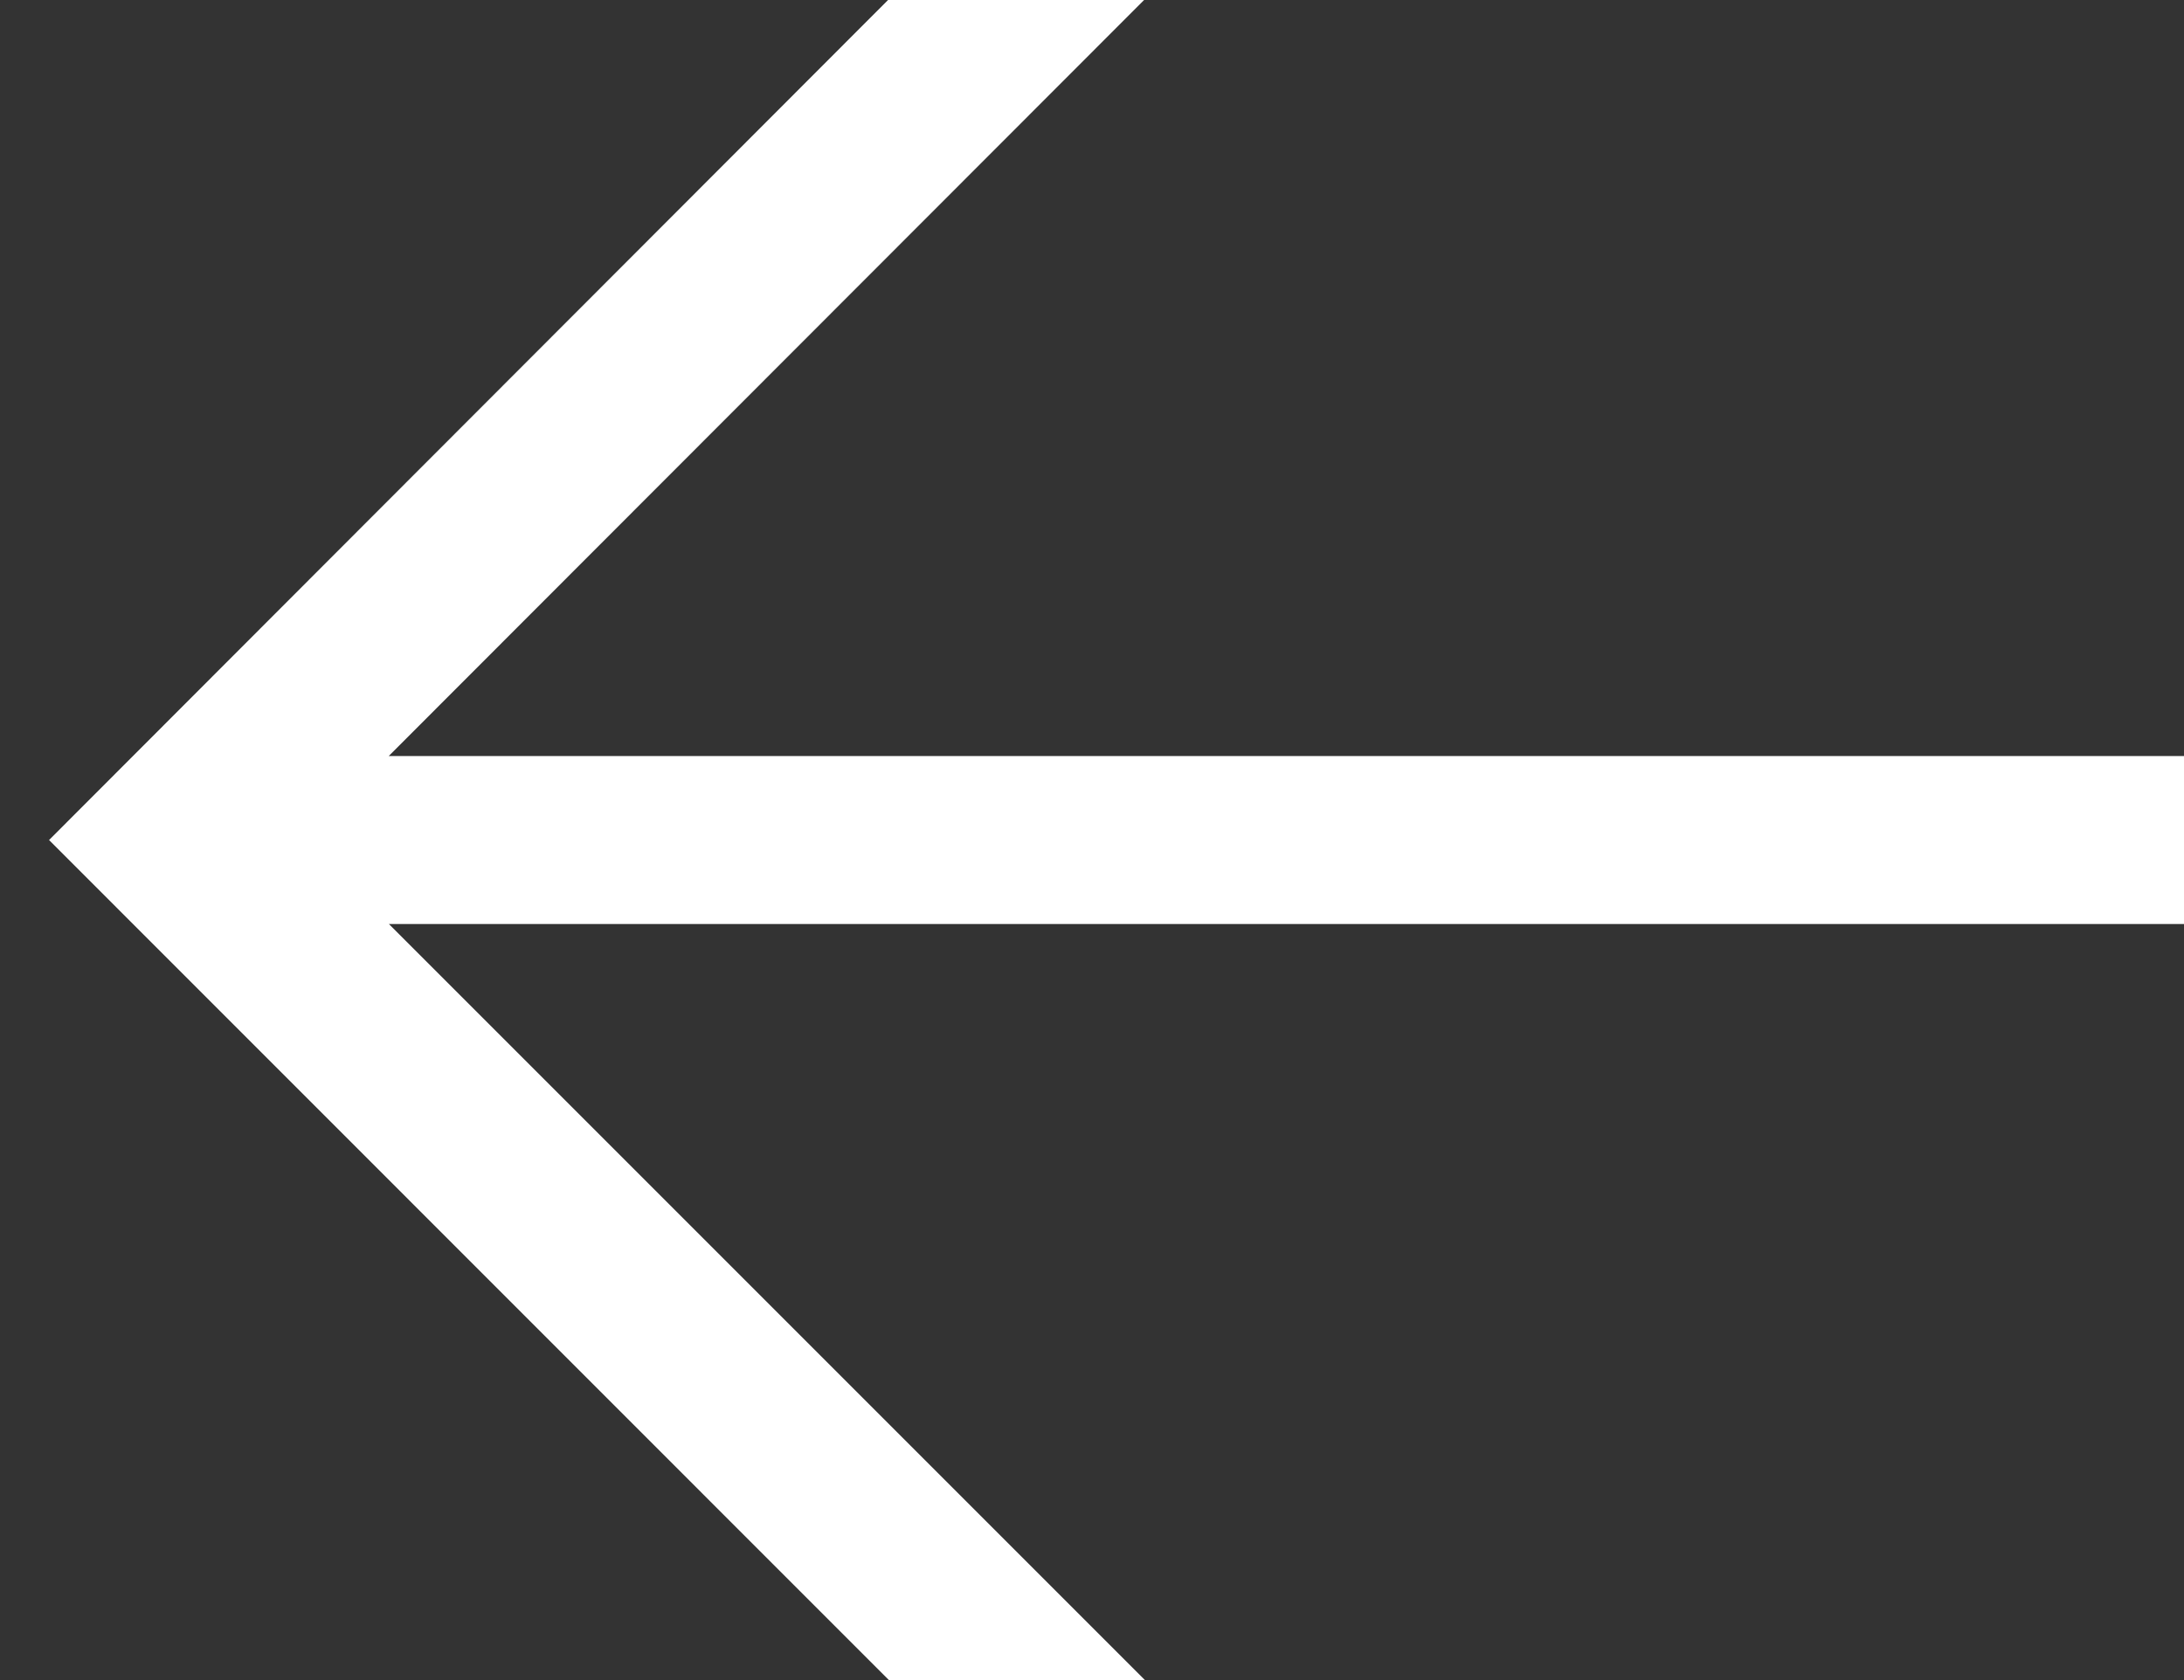
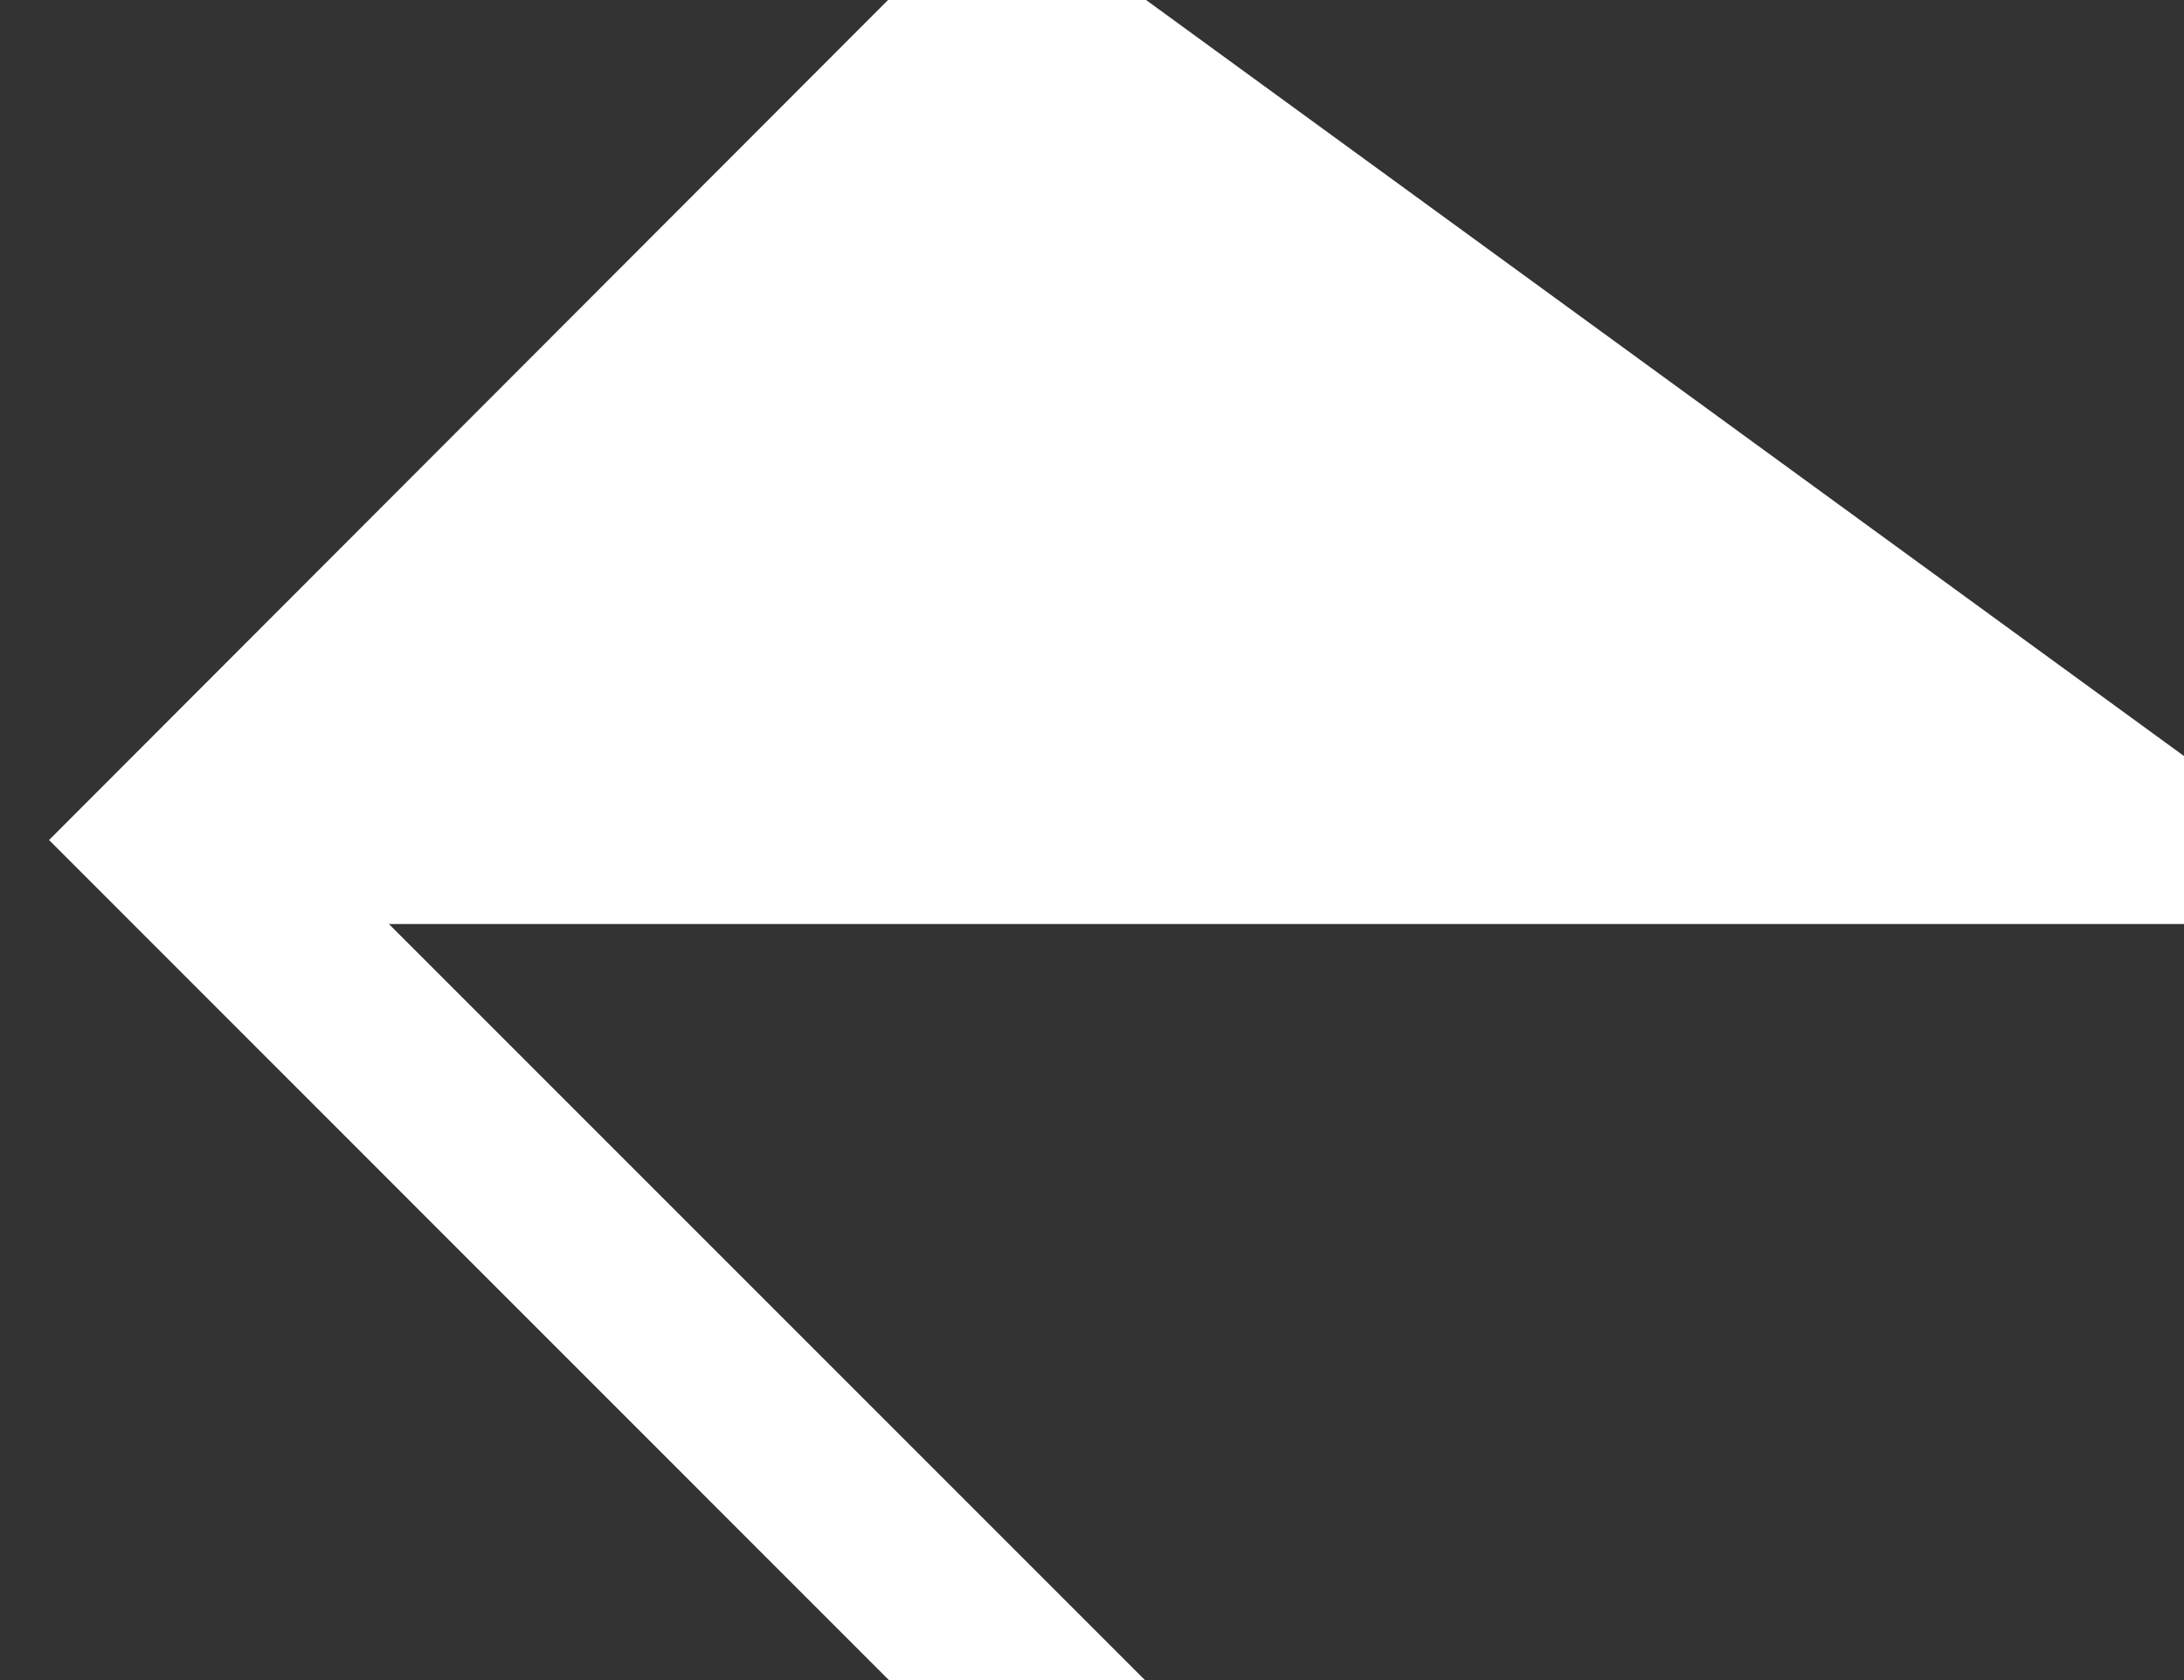
<svg xmlns="http://www.w3.org/2000/svg" width="13" height="10" viewBox="0 0 13 10" fill="none">
  <rect x="0" y="0" width="13" height="10" fill="#333333" stroke="none" />
-   <path fill-rule="evenodd" clip-rule="evenodd" d="M2.315 5.5L13 5.5L13 4.5L2.314 4.5L6.815 -0.005L5.291 -0.005L0.292 5L5.291 10L6.815 10L2.315 5.5Z" fill="white" />
+   <path fill-rule="evenodd" clip-rule="evenodd" d="M2.315 5.5L13 5.5L13 4.5L6.815 -0.005L5.291 -0.005L0.292 5L5.291 10L6.815 10L2.315 5.5Z" fill="white" />
</svg>